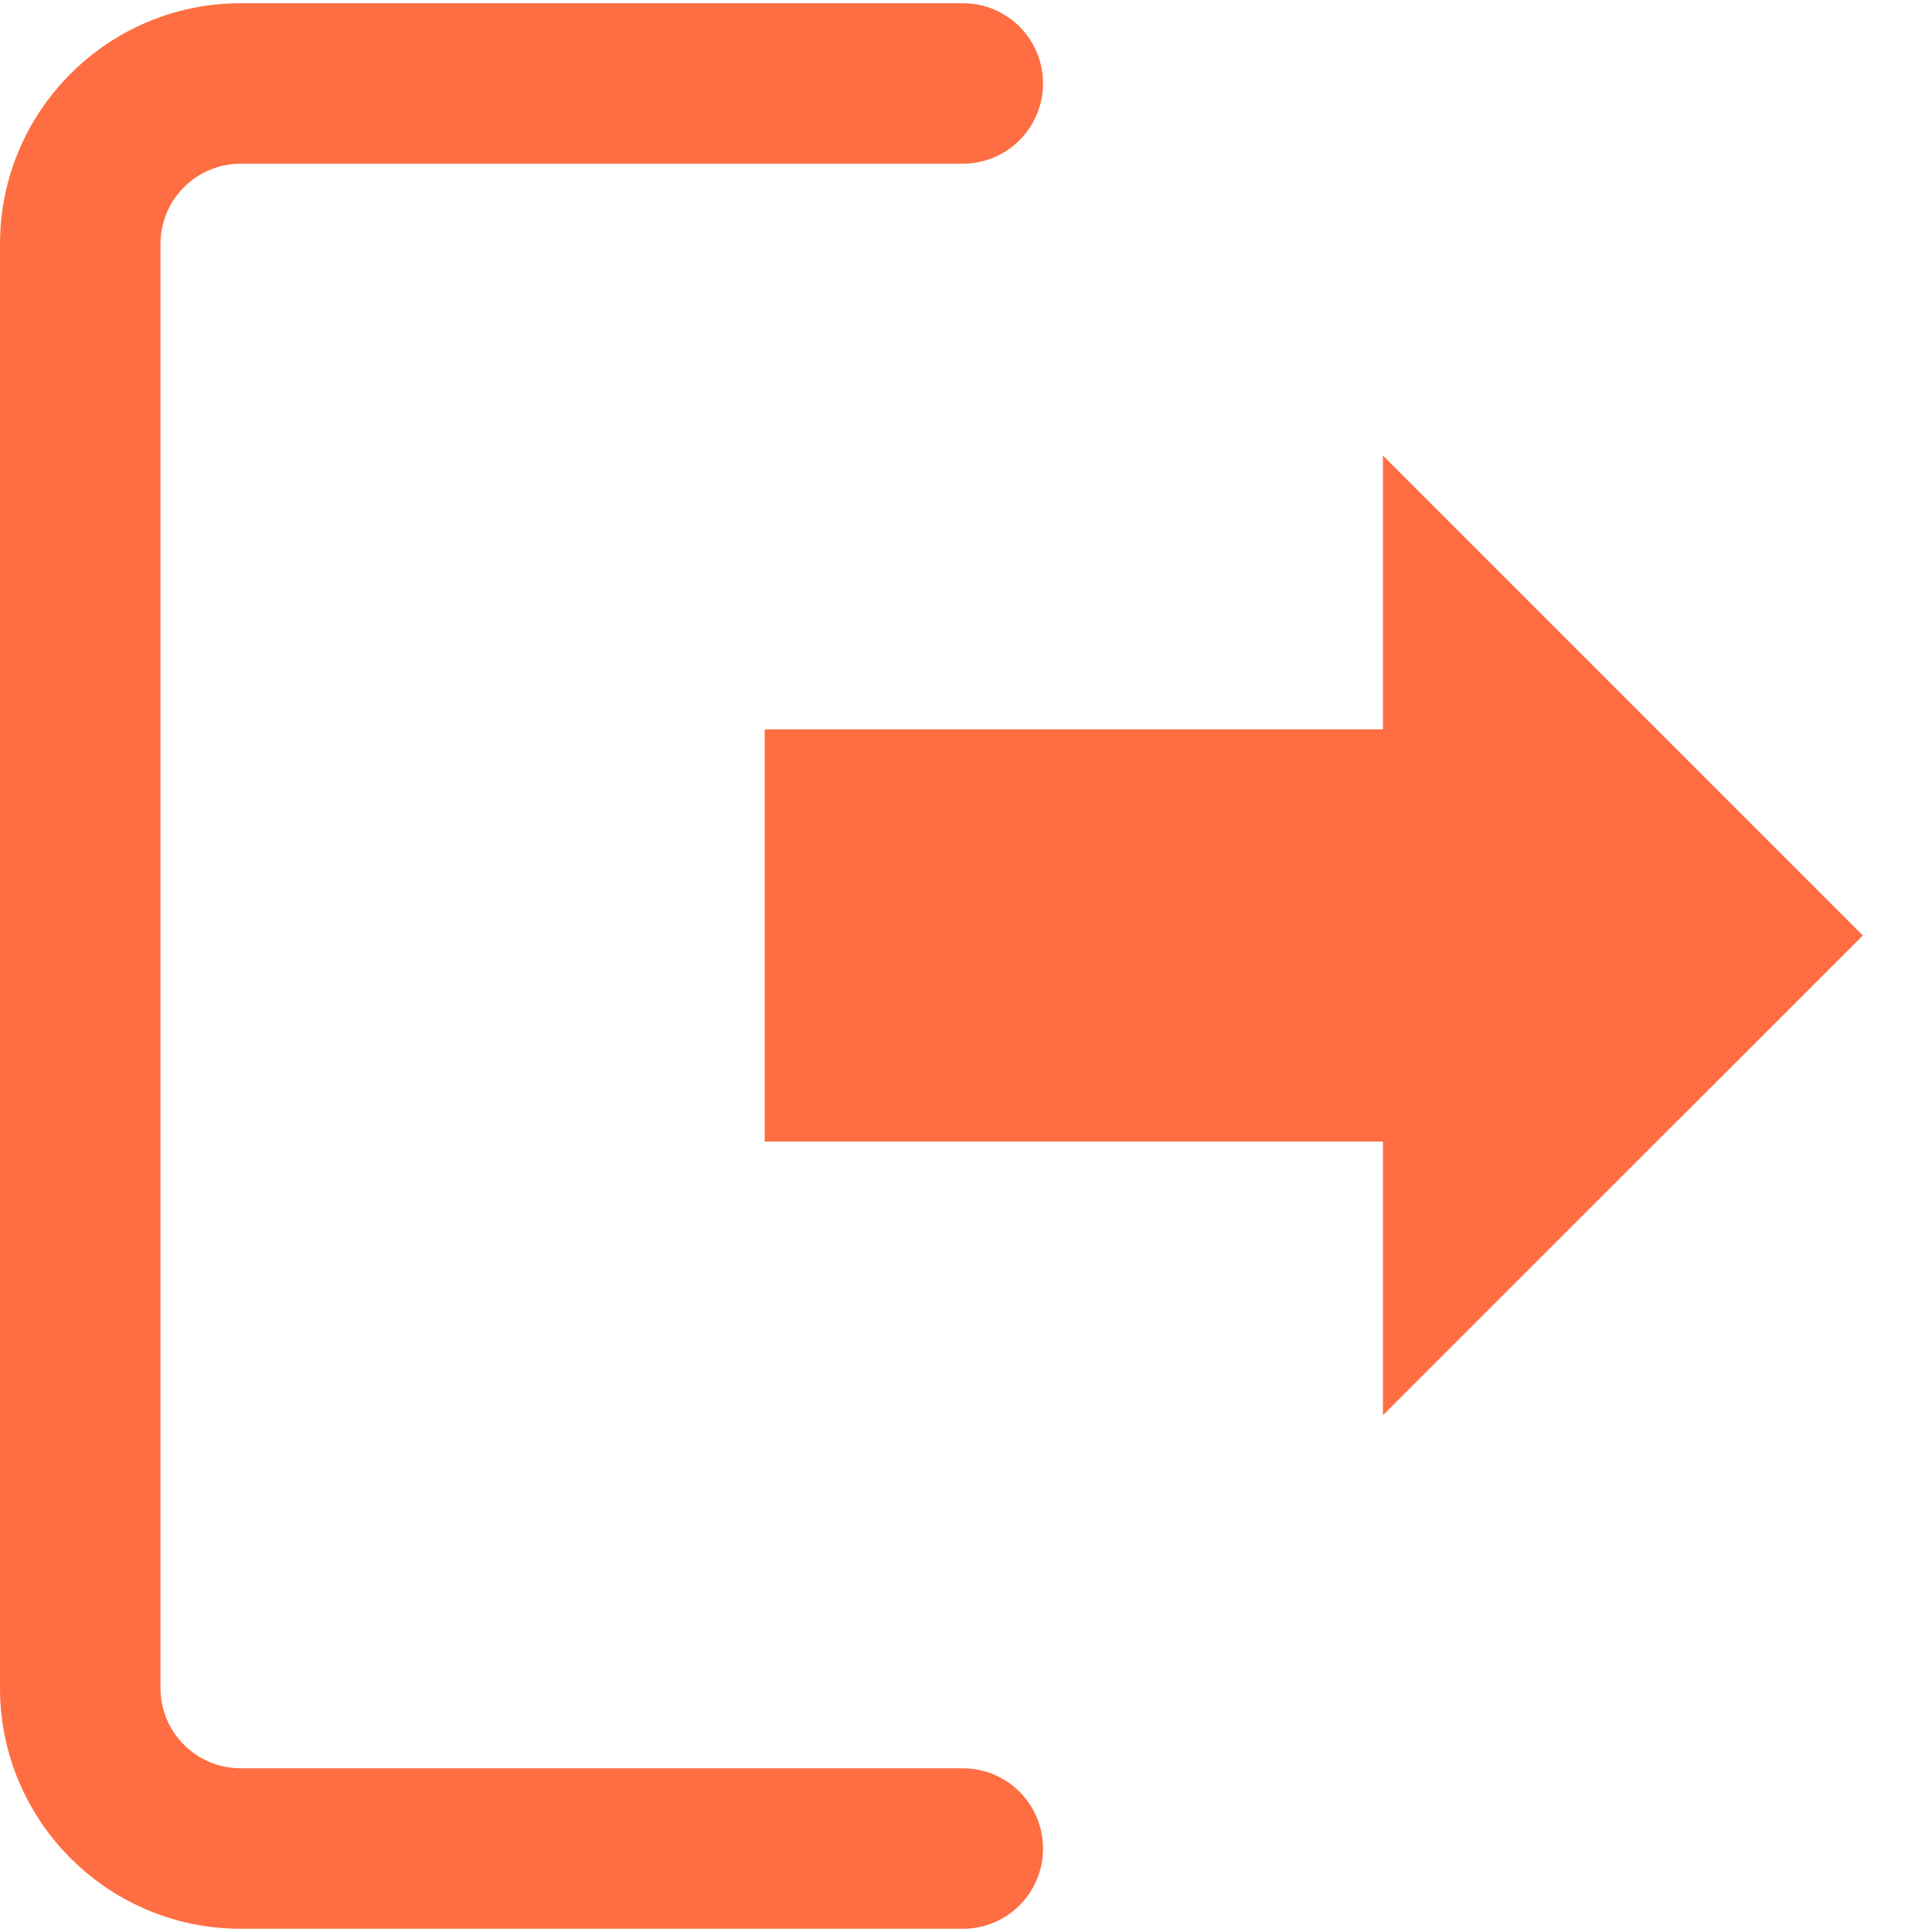
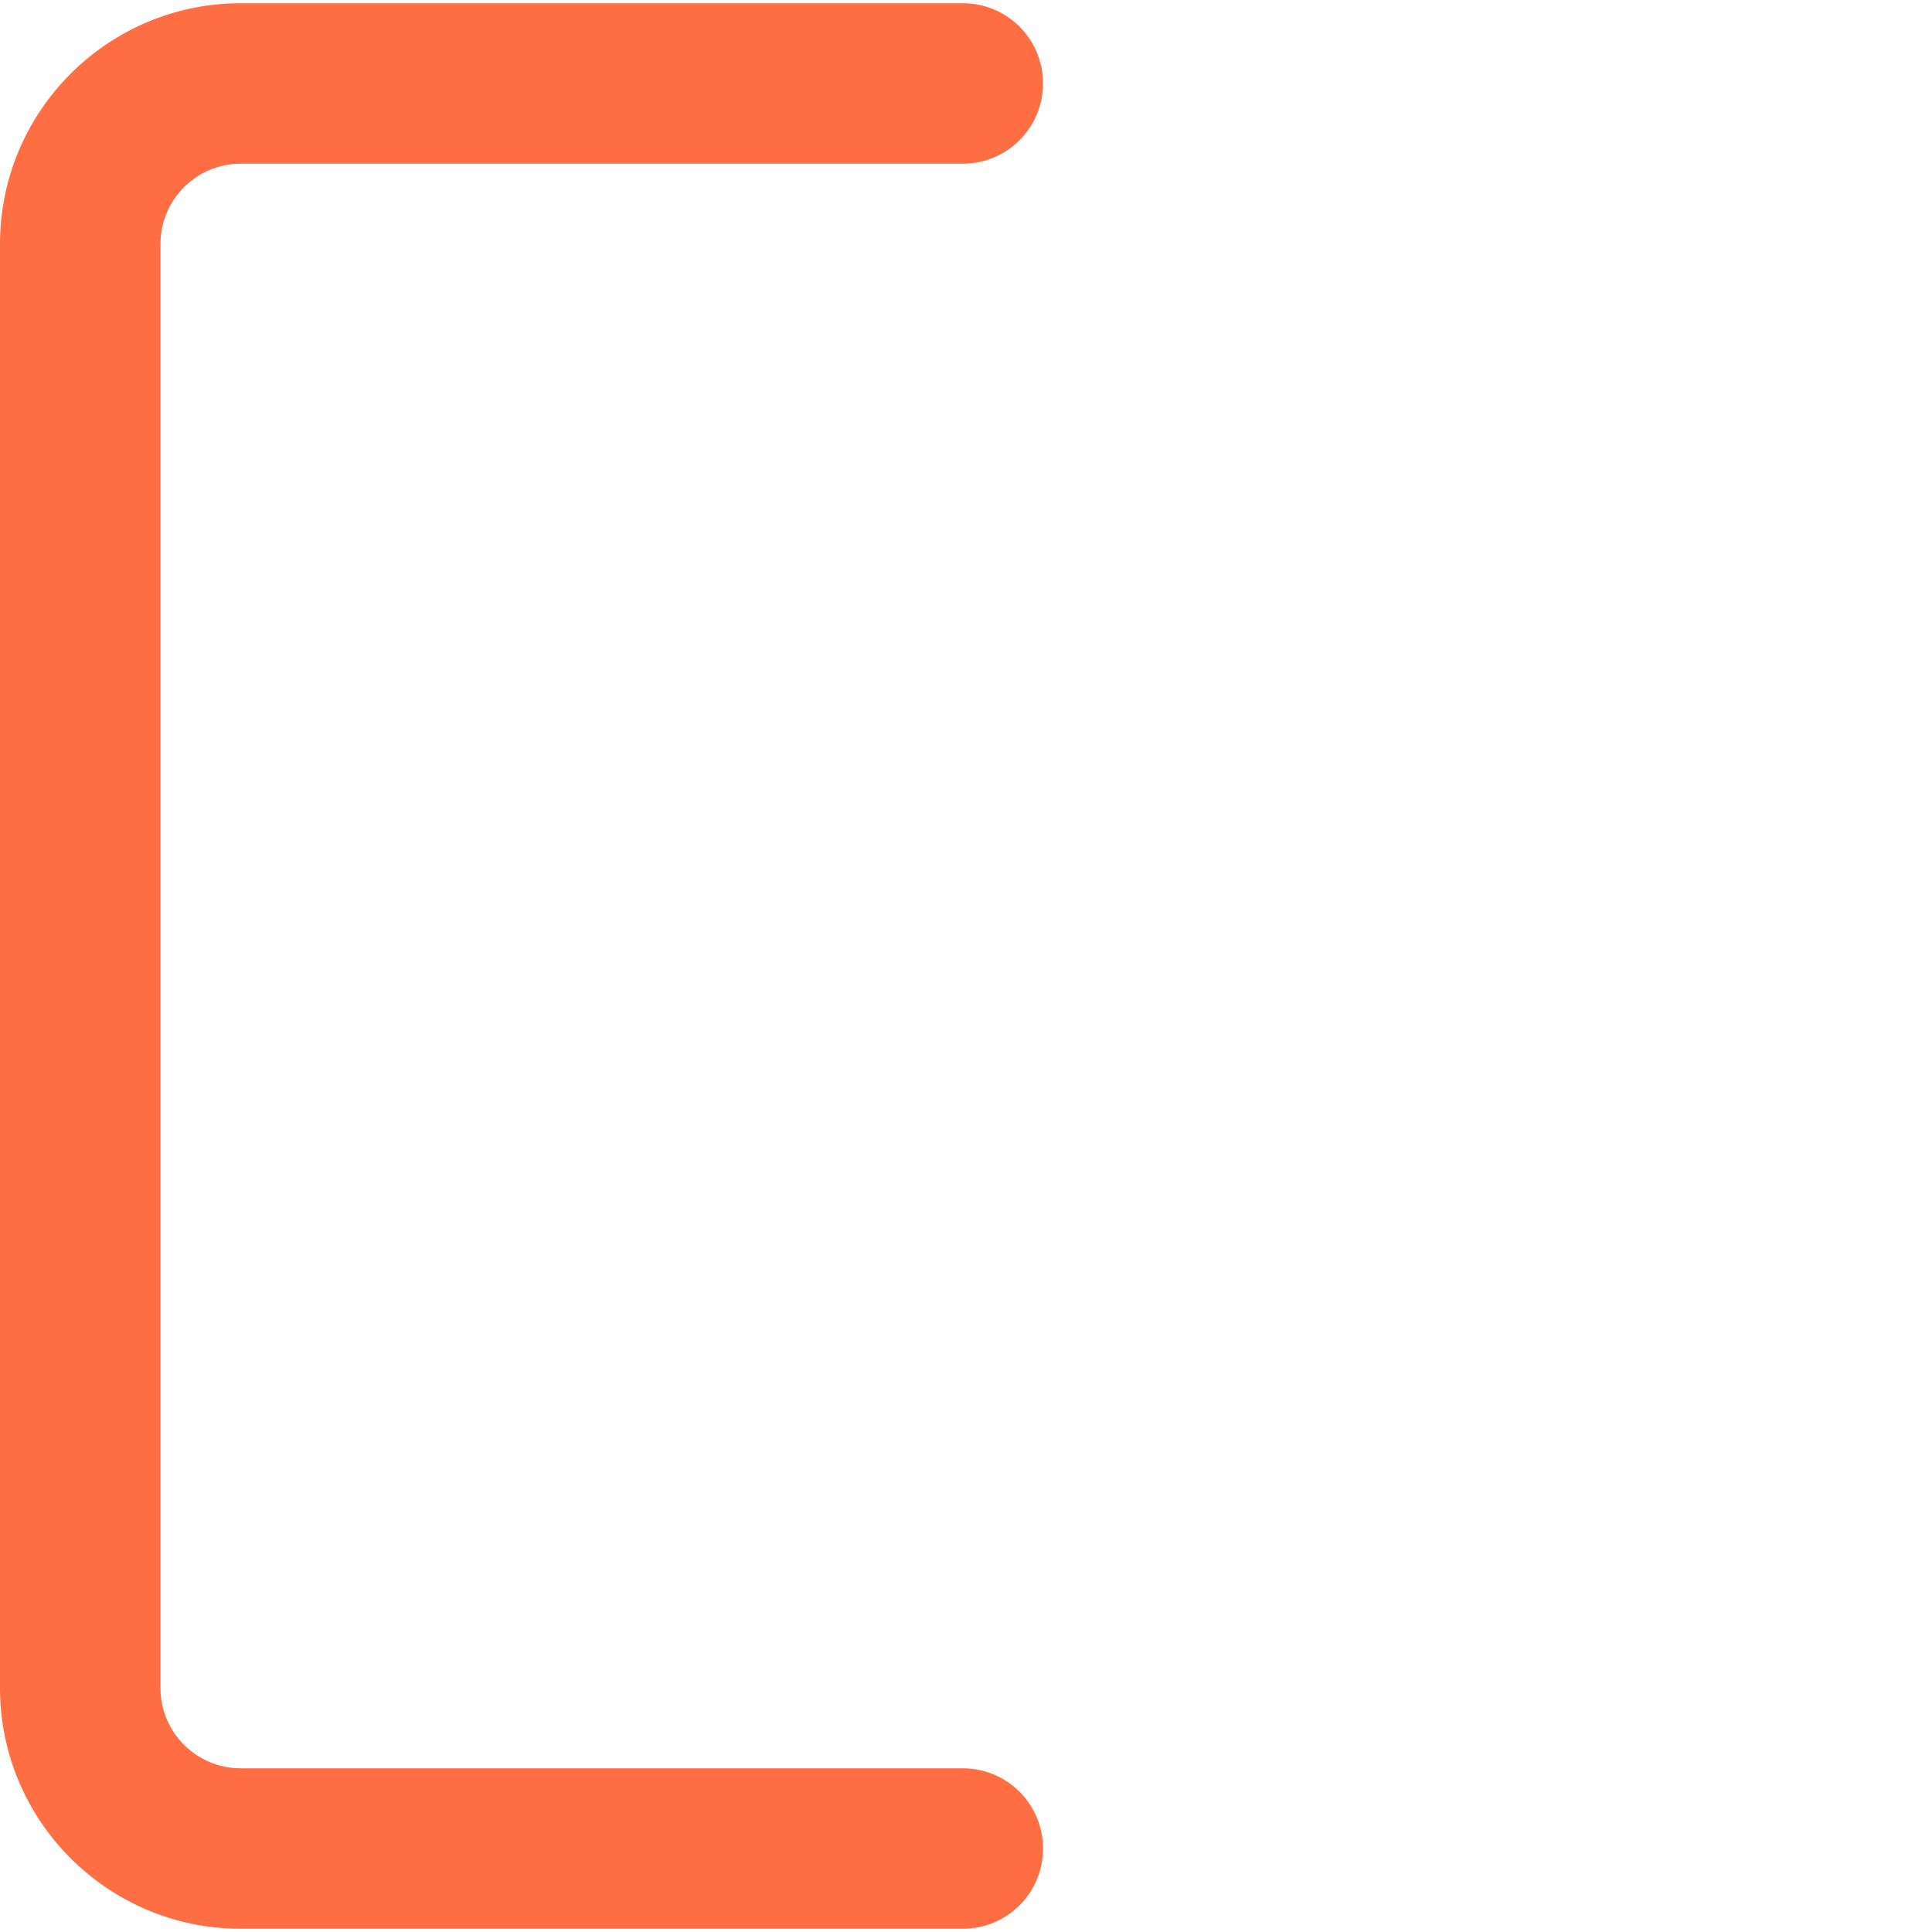
<svg xmlns="http://www.w3.org/2000/svg" width="15" height="15" viewBox="0 0 15 15" fill="none">
  <path d="M7.475 13.729H1.869C1.525 13.729 1.246 13.45 1.246 13.106V1.894C1.246 1.55 1.525 1.271 1.869 1.271H7.475C7.82 1.271 8.098 0.992 8.098 0.648C8.098 0.303 7.82 0.025 7.475 0.025H1.869C0.838 0.025 0 0.863 0 1.894V13.106C0 14.137 0.838 14.975 1.869 14.975H7.475C7.82 14.975 8.098 14.697 8.098 14.352C8.098 14.008 7.82 13.729 7.475 13.729Z" fill="#FE6E42" />
-   <path fill-rule="evenodd" clip-rule="evenodd" d="M5.937 5.663V8.863L10.737 8.863L10.737 10.988L14.463 7.263L10.737 3.537L10.737 5.663L5.937 5.663Z" fill="#FE6E42" />
</svg>